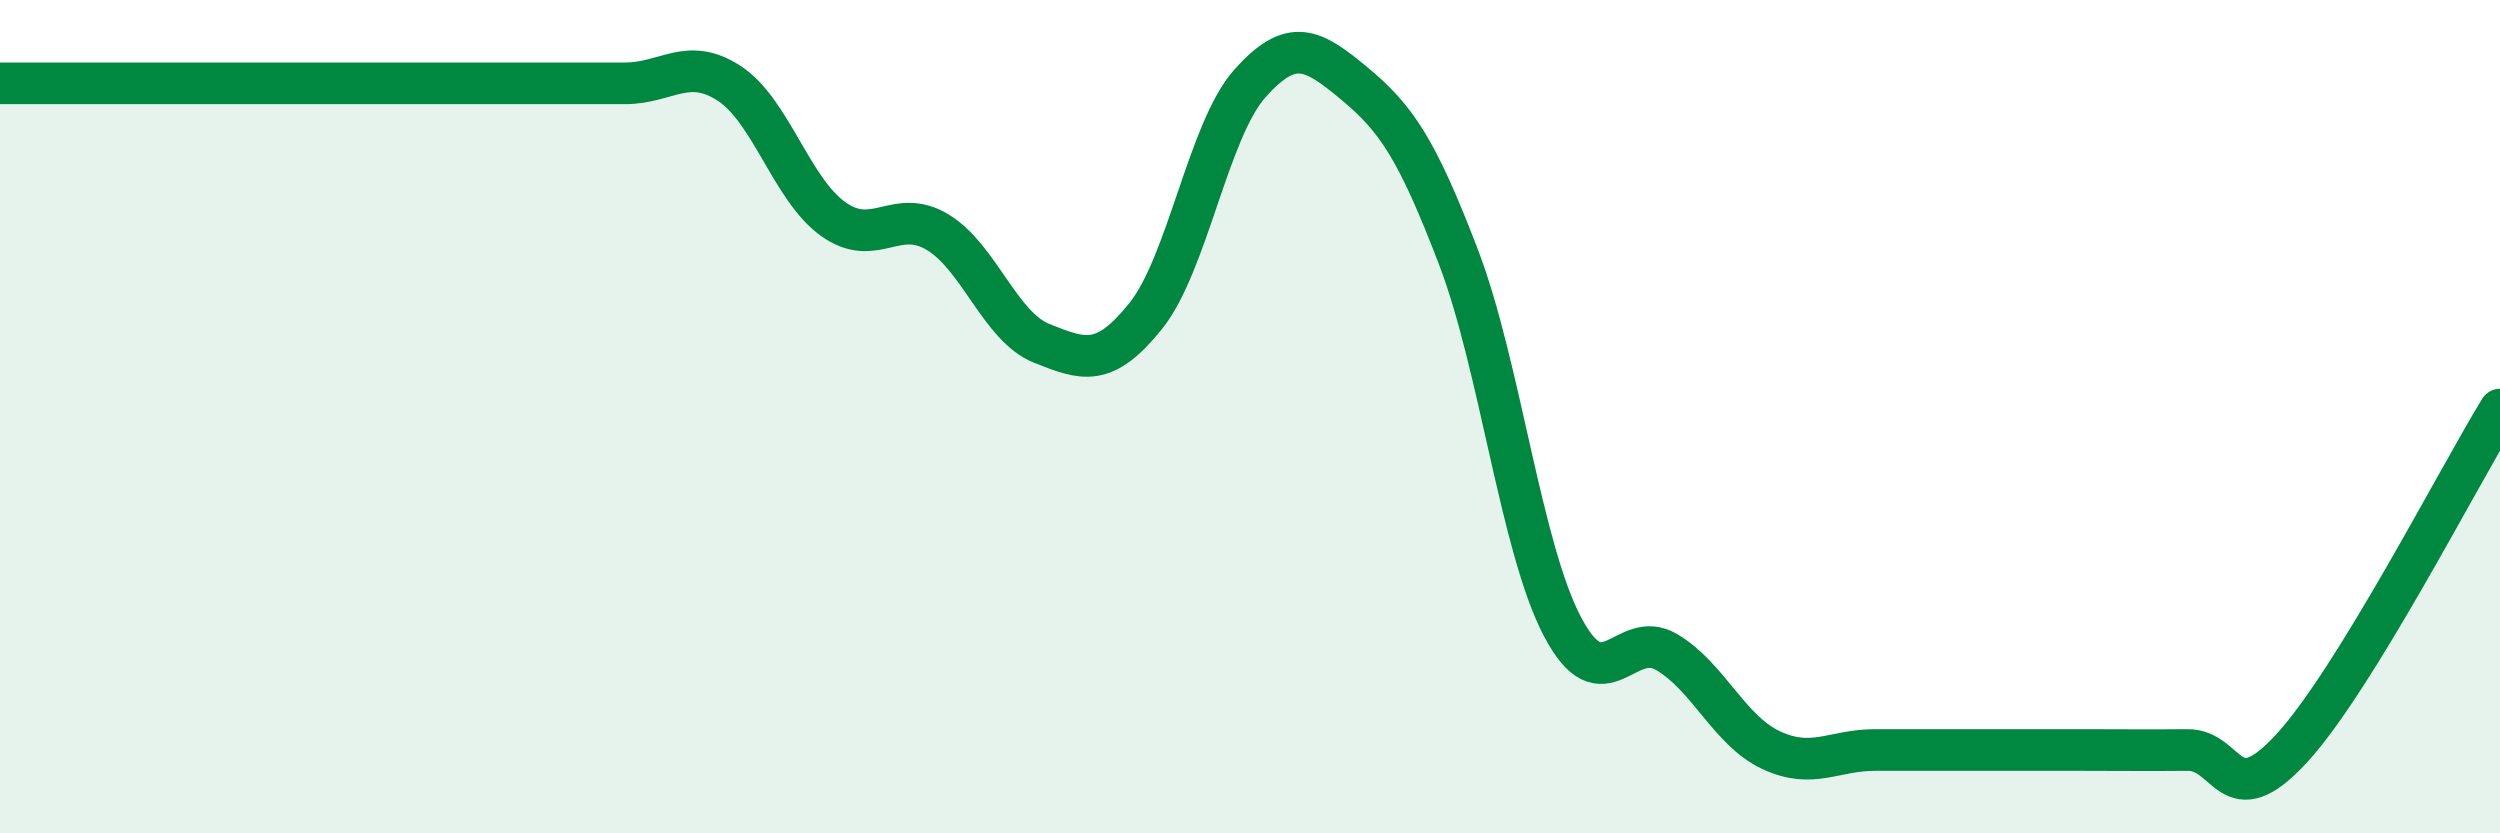
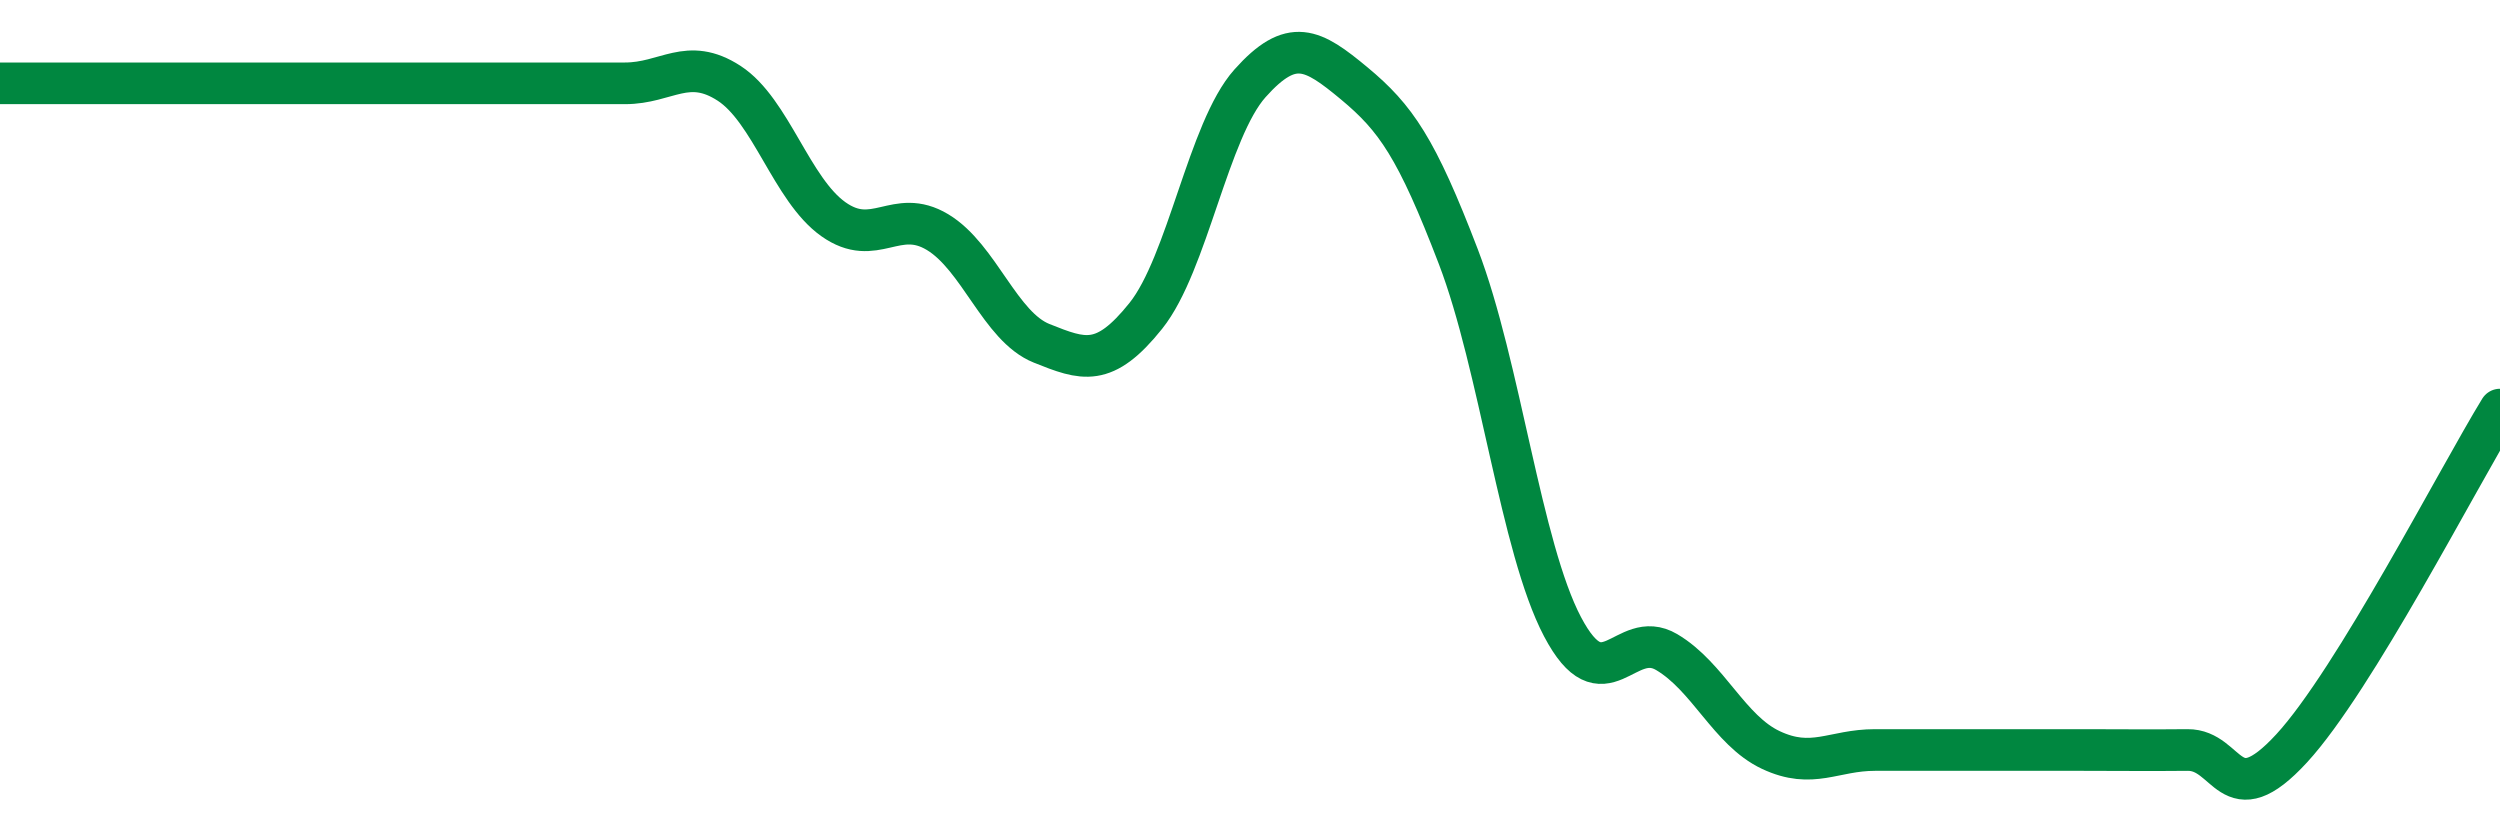
<svg xmlns="http://www.w3.org/2000/svg" width="60" height="20" viewBox="0 0 60 20">
-   <path d="M 0,2 C 0.5,2 1.5,2 2.5,2 C 3.5,2 4,2 5,2 C 6,2 6.5,2 7.5,2 C 8.5,2 9,2 10,2 C 11,2 11.5,2 12.5,2 C 13.5,2 14,2 15,2 C 16,2 16.5,1.35 17.5,2 C 18.5,2.65 19,4.55 20,5.26 C 21,5.97 21.5,4.97 22.5,5.57 C 23.5,6.17 24,7.84 25,8.24 C 26,8.64 26.5,8.83 27.5,7.58 C 28.5,6.33 29,3.12 30,2 C 31,0.88 31.5,1.17 32.5,2 C 33.5,2.83 34,3.55 35,6.16 C 36,8.77 36.5,13.14 37.5,15.04 C 38.5,16.94 39,15.06 40,15.65 C 41,16.24 41.5,17.53 42.5,18 C 43.5,18.47 44,18 45,18 C 46,18 46.5,18 47.5,18 C 48.5,18 49,18 50,18 C 51,18 51.5,18.01 52.5,18 C 53.5,17.99 53.5,19.59 55,17.96 C 56.5,16.33 59,11.46 60,9.83L60 20L0 20Z" fill="#008740" opacity="0.1" stroke-linecap="round" stroke-linejoin="round" />
  <path d="M 0,2 C 0.5,2 1.5,2 2.5,2 C 3.5,2 4,2 5,2 C 6,2 6.5,2 7.5,2 C 8.5,2 9,2 10,2 C 11,2 11.5,2 12.5,2 C 13.5,2 14,2 15,2 C 16,2 16.5,1.35 17.5,2 C 18.5,2.65 19,4.55 20,5.26 C 21,5.97 21.5,4.97 22.5,5.57 C 23.5,6.17 24,7.84 25,8.24 C 26,8.64 26.5,8.83 27.5,7.58 C 28.5,6.33 29,3.12 30,2 C 31,0.88 31.5,1.17 32.5,2 C 33.5,2.83 34,3.55 35,6.16 C 36,8.77 36.5,13.14 37.5,15.04 C 38.5,16.94 39,15.06 40,15.65 C 41,16.24 41.5,17.53 42.5,18 C 43.5,18.47 44,18 45,18 C 46,18 46.5,18 47.5,18 C 48.5,18 49,18 50,18 C 51,18 51.5,18.01 52.5,18 C 53.5,17.99 53.5,19.59 55,17.96 C 56.5,16.33 59,11.46 60,9.83" stroke="#008740" stroke-width="1" fill="none" stroke-linecap="round" stroke-linejoin="round" />
</svg>